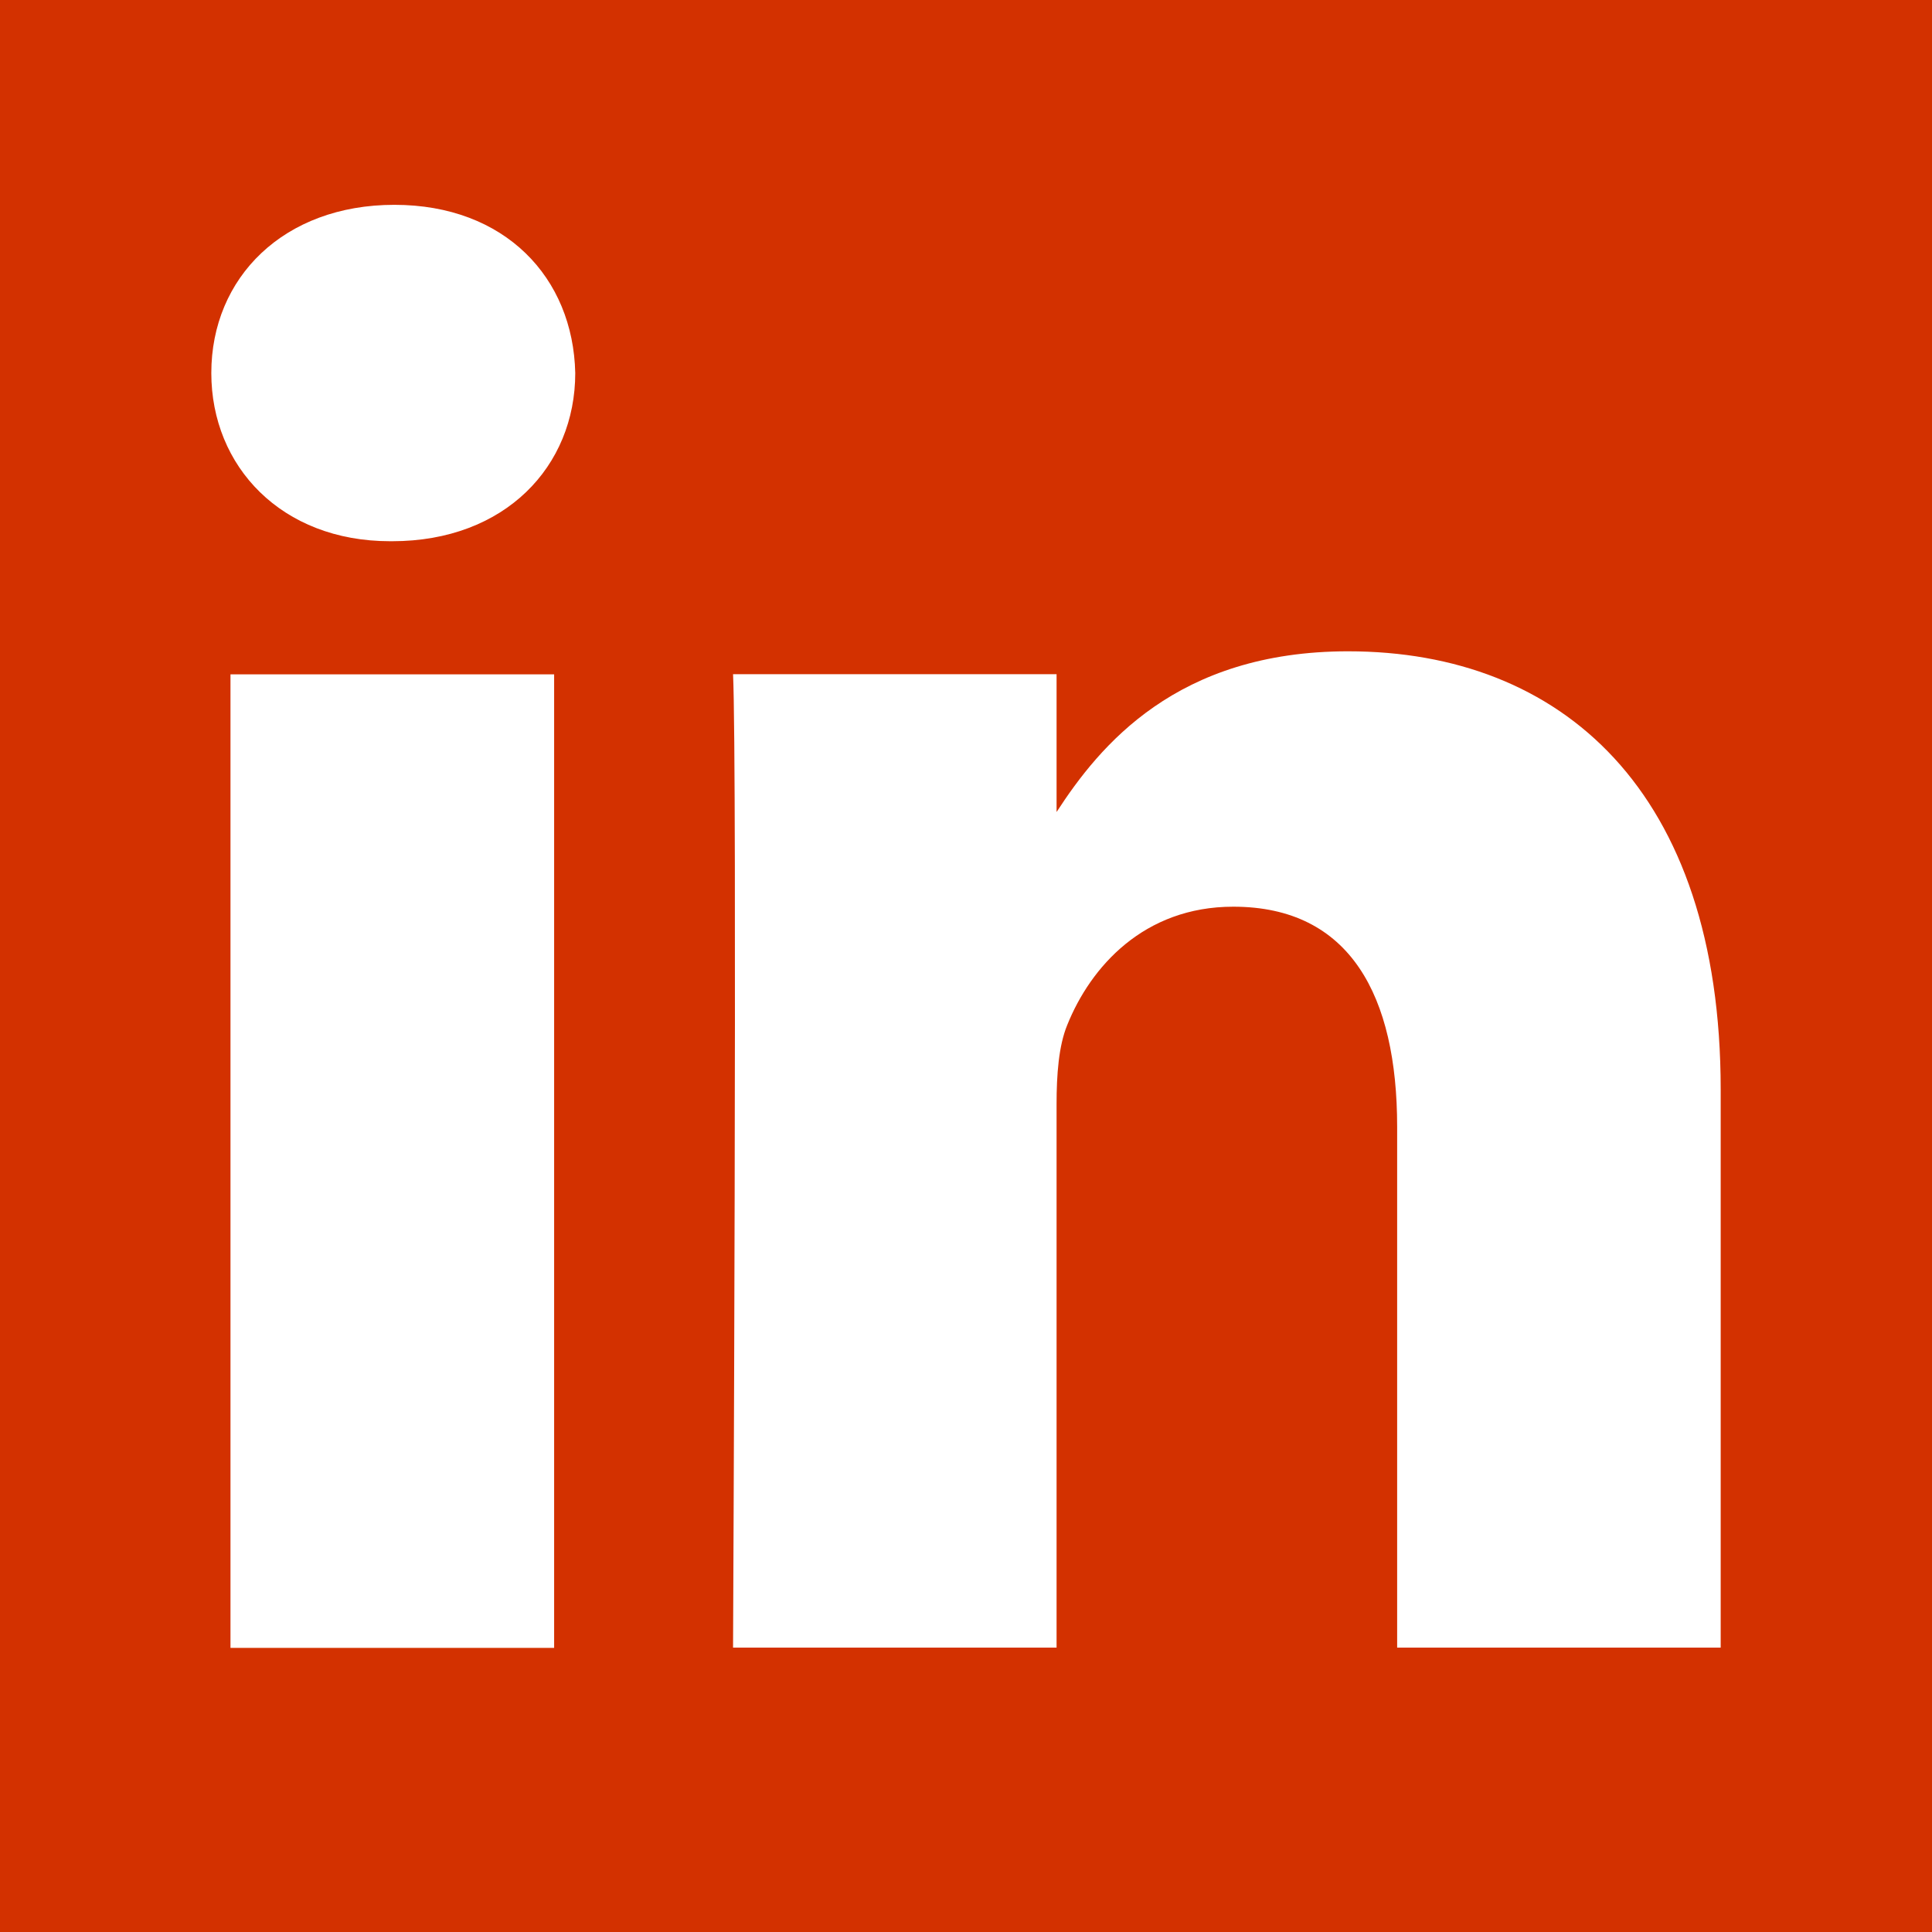
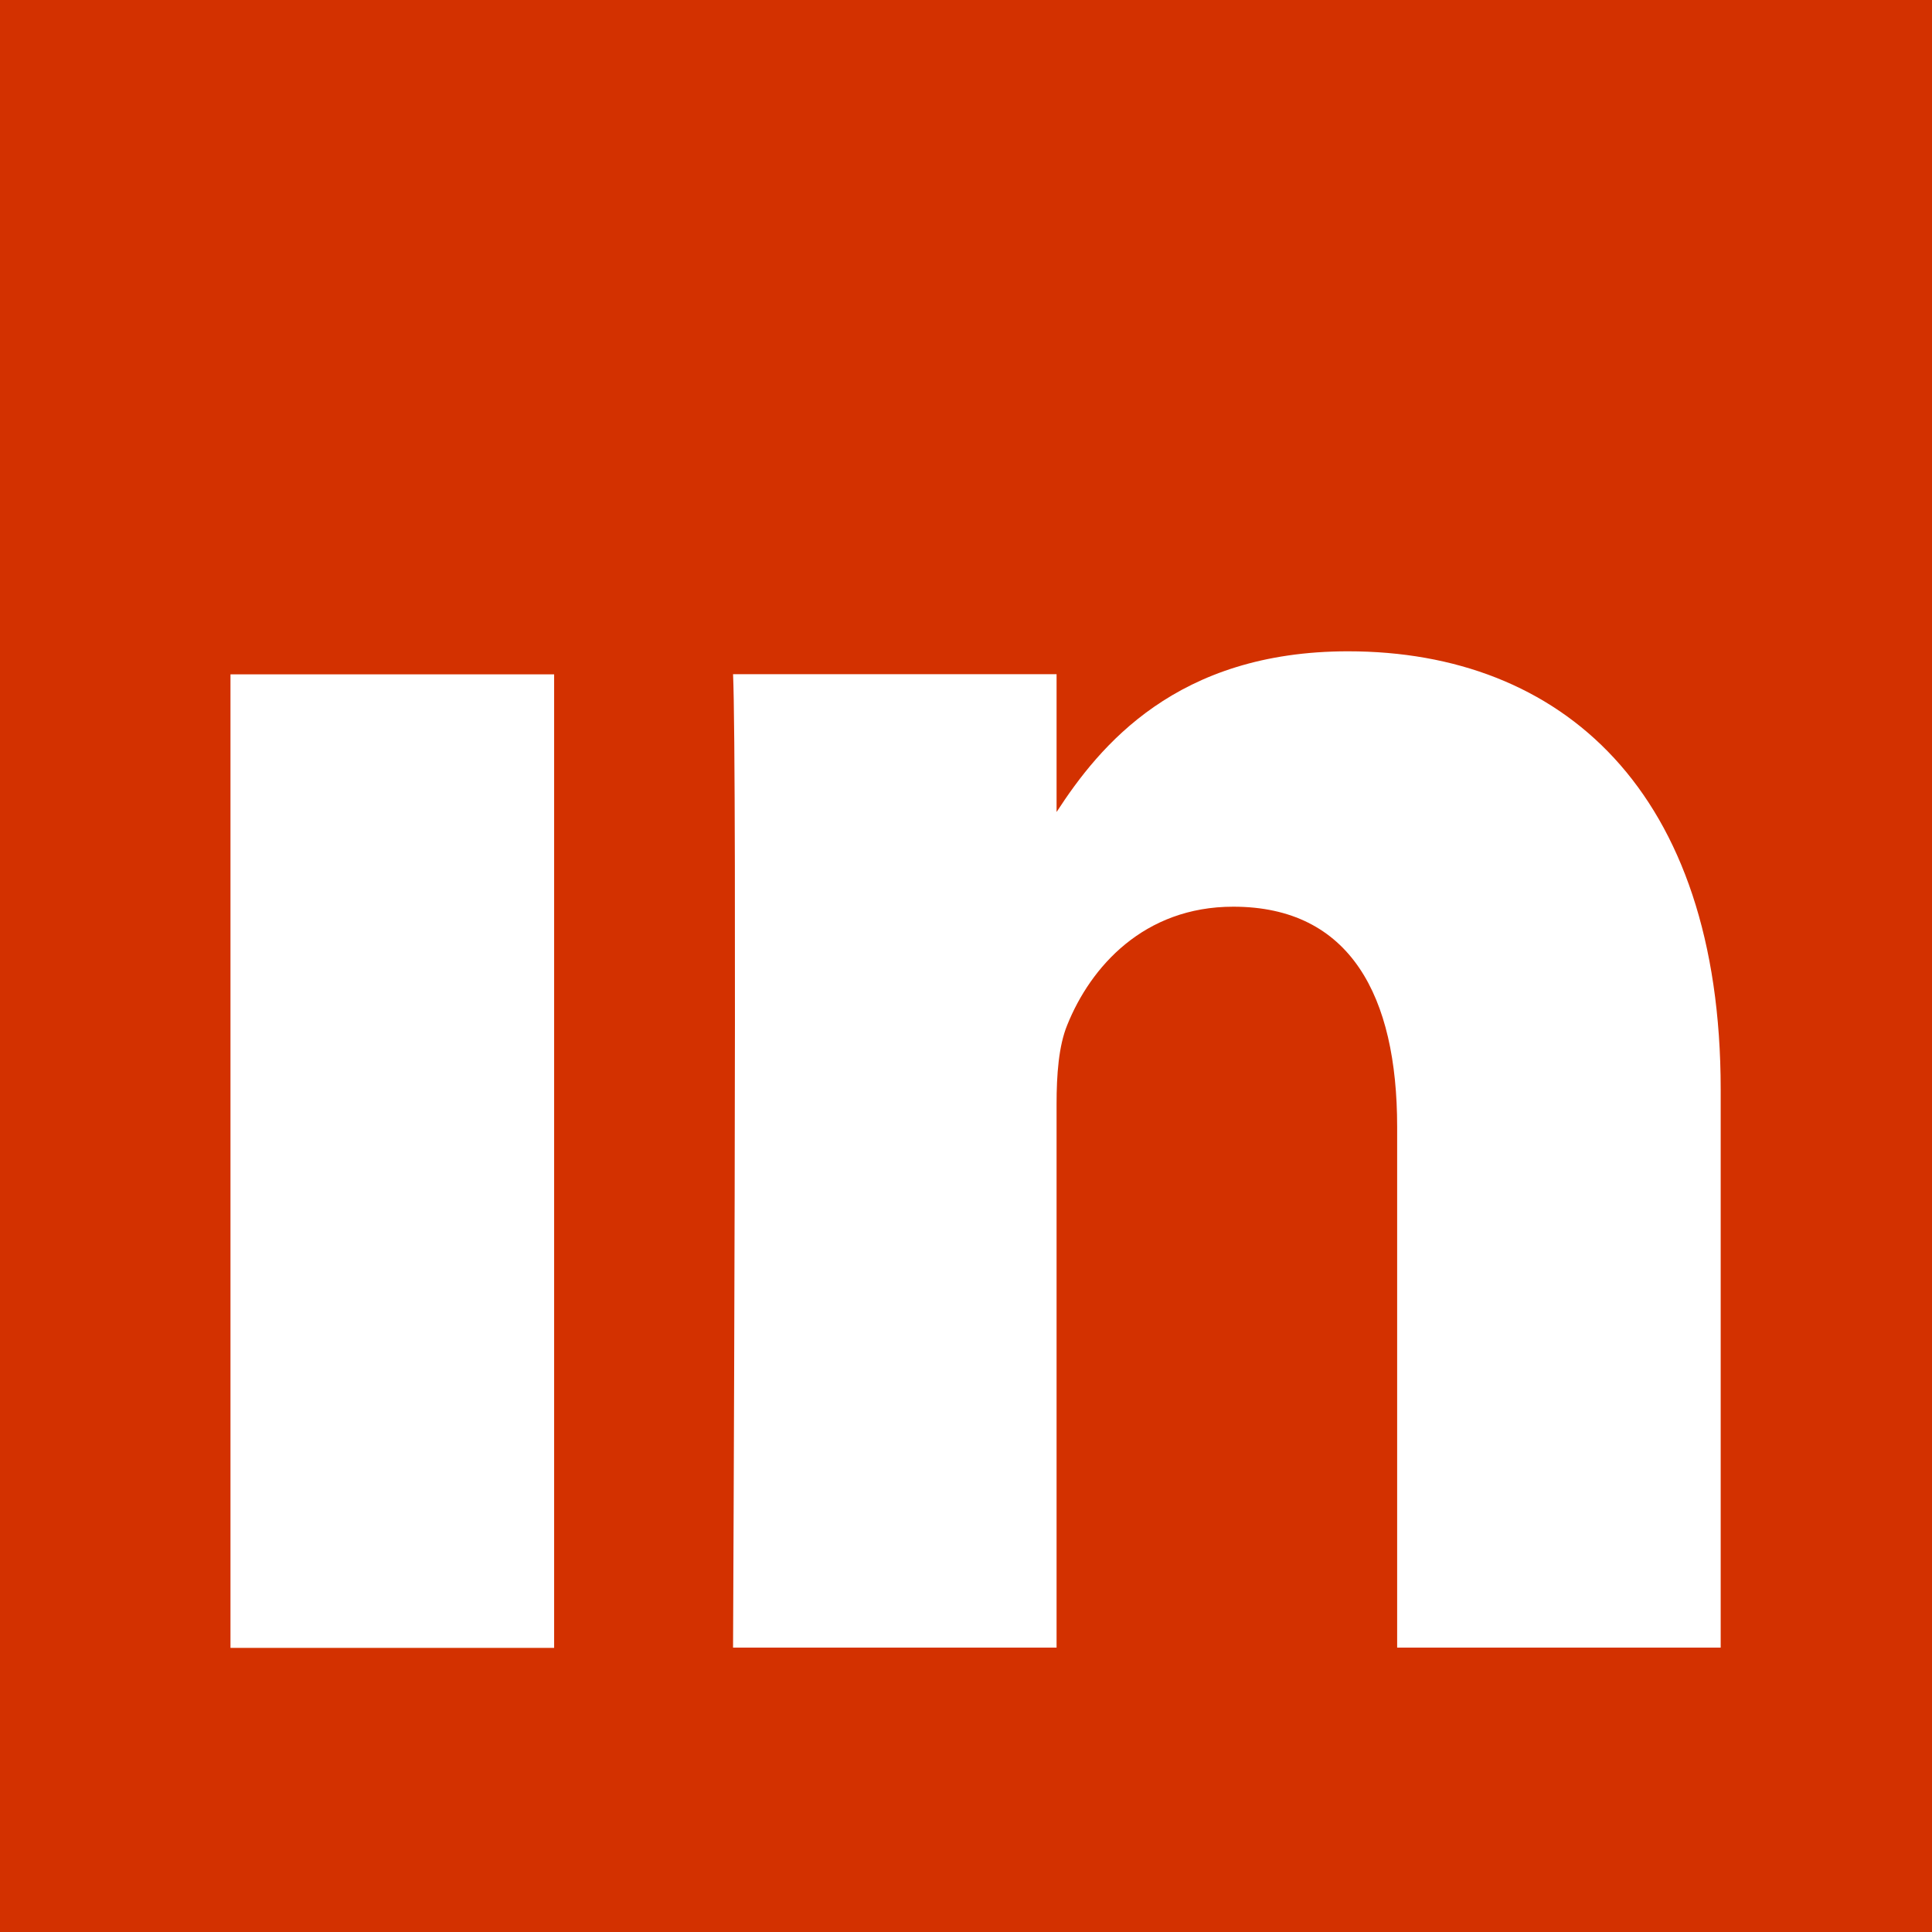
<svg xmlns="http://www.w3.org/2000/svg" width="512" height="512">
  <rect width="100%" height="100%" fill="#333333" stroke="none" />
  <g>
    <title>background</title>
-     <rect fill="none" id="canvas_background" height="402" width="582" y="-1" x="-1" />
  </g>
  <g>
    <title>Layer 1</title>
    <rect fill="#d33100" fill-rule="nonzero" y="0" x="0" width="512" id="rect2987" height="512" />
    <rect transform="matrix(1.554,0,0,1.554,-140.873,-132.646) " fill="#ffffff" y="200.357" x="129.957" width="55.194" id="rect11" height="166.021" />
-     <path fill="#ffffff" id="path13-0" d="m104.513,54.281c-29.342,0 -48.513,19.29 -48.513,44.574c0,24.752 18.588,44.574 47.377,44.574l0.555,0c29.903,0 48.516,-19.822 48.516,-44.574c-0.555,-25.283 -18.611,-44.574 -47.935,-44.574z" />
    <path fill="#ffffff" id="path15" d="m357.279,172.602c-45.49,0 -65.867,25.018 -77.276,42.59l0,-36.523l-85.738,0c1.137,24.197 0,257.963 0,257.963l85.737,0l0,-144.065c0,-7.711 0.555,-15.42 2.828,-20.931c6.187,-15.4 20.305,-31.352 43.993,-31.352c31.012,0 43.436,23.664 43.436,58.328l0,138.02l85.741,0l0,-147.931c0,-79.237 -42.305,-116.098 -98.72,-116.098z" />
  </g>
</svg>